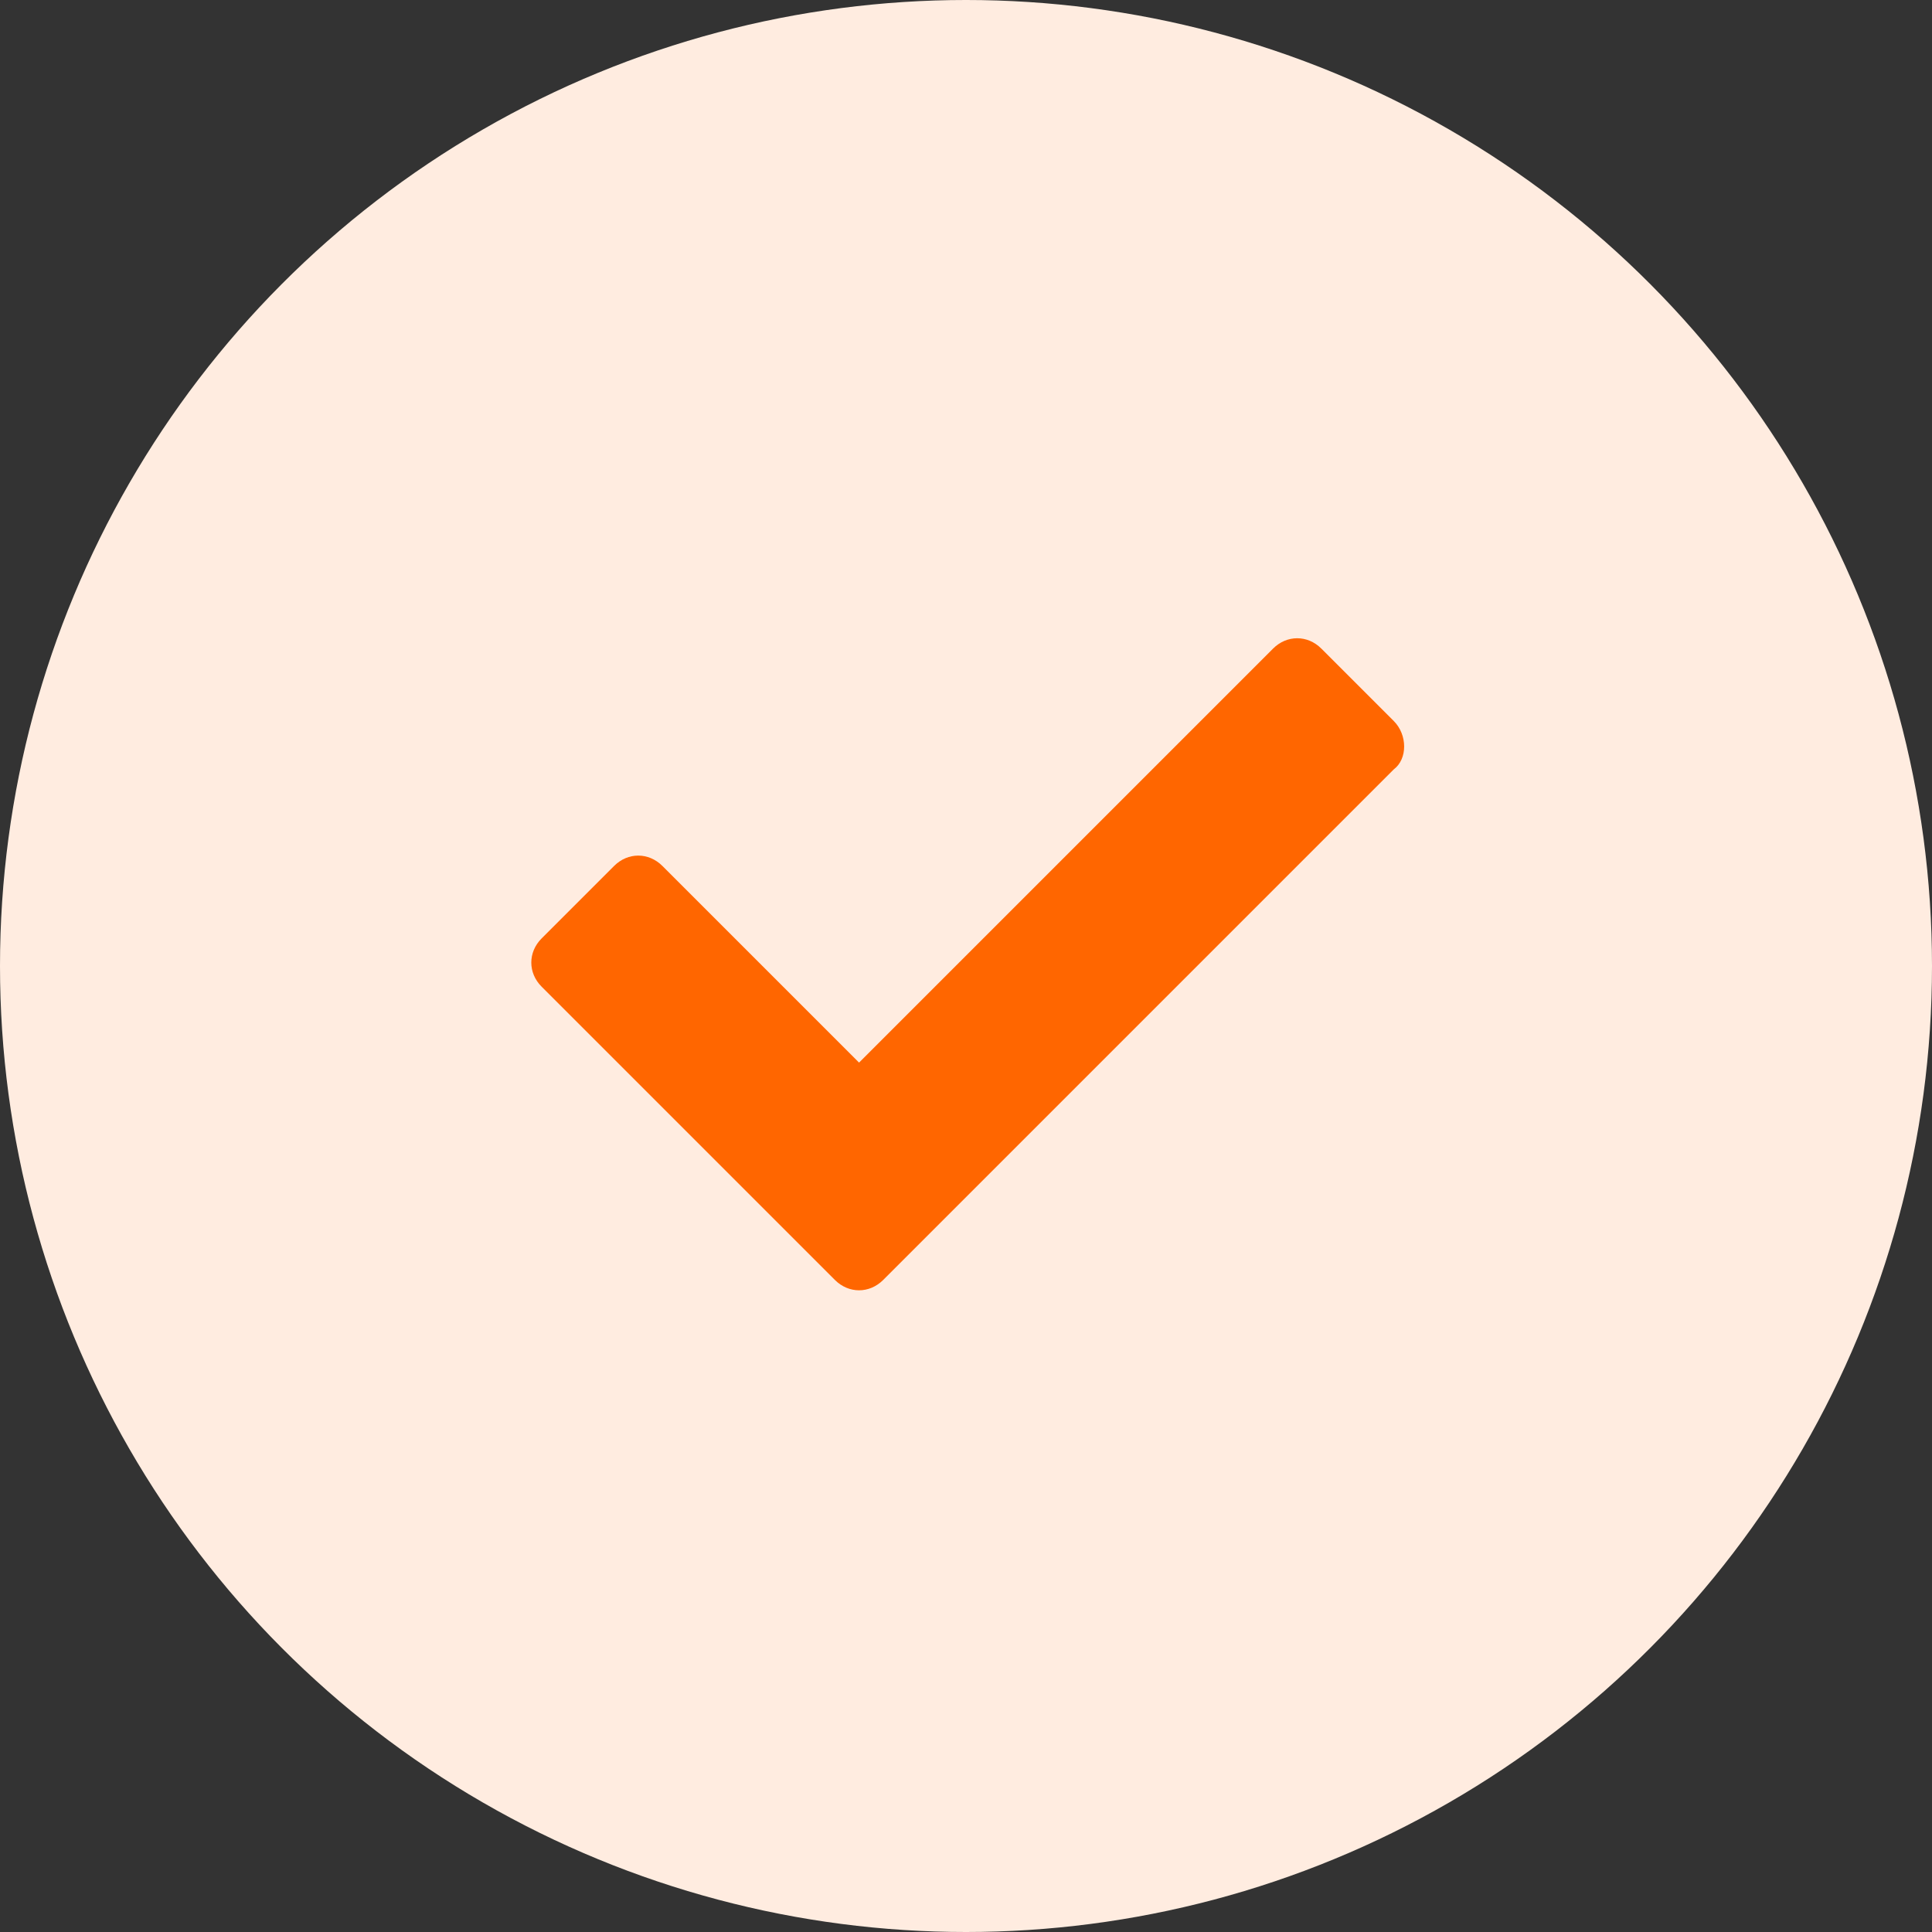
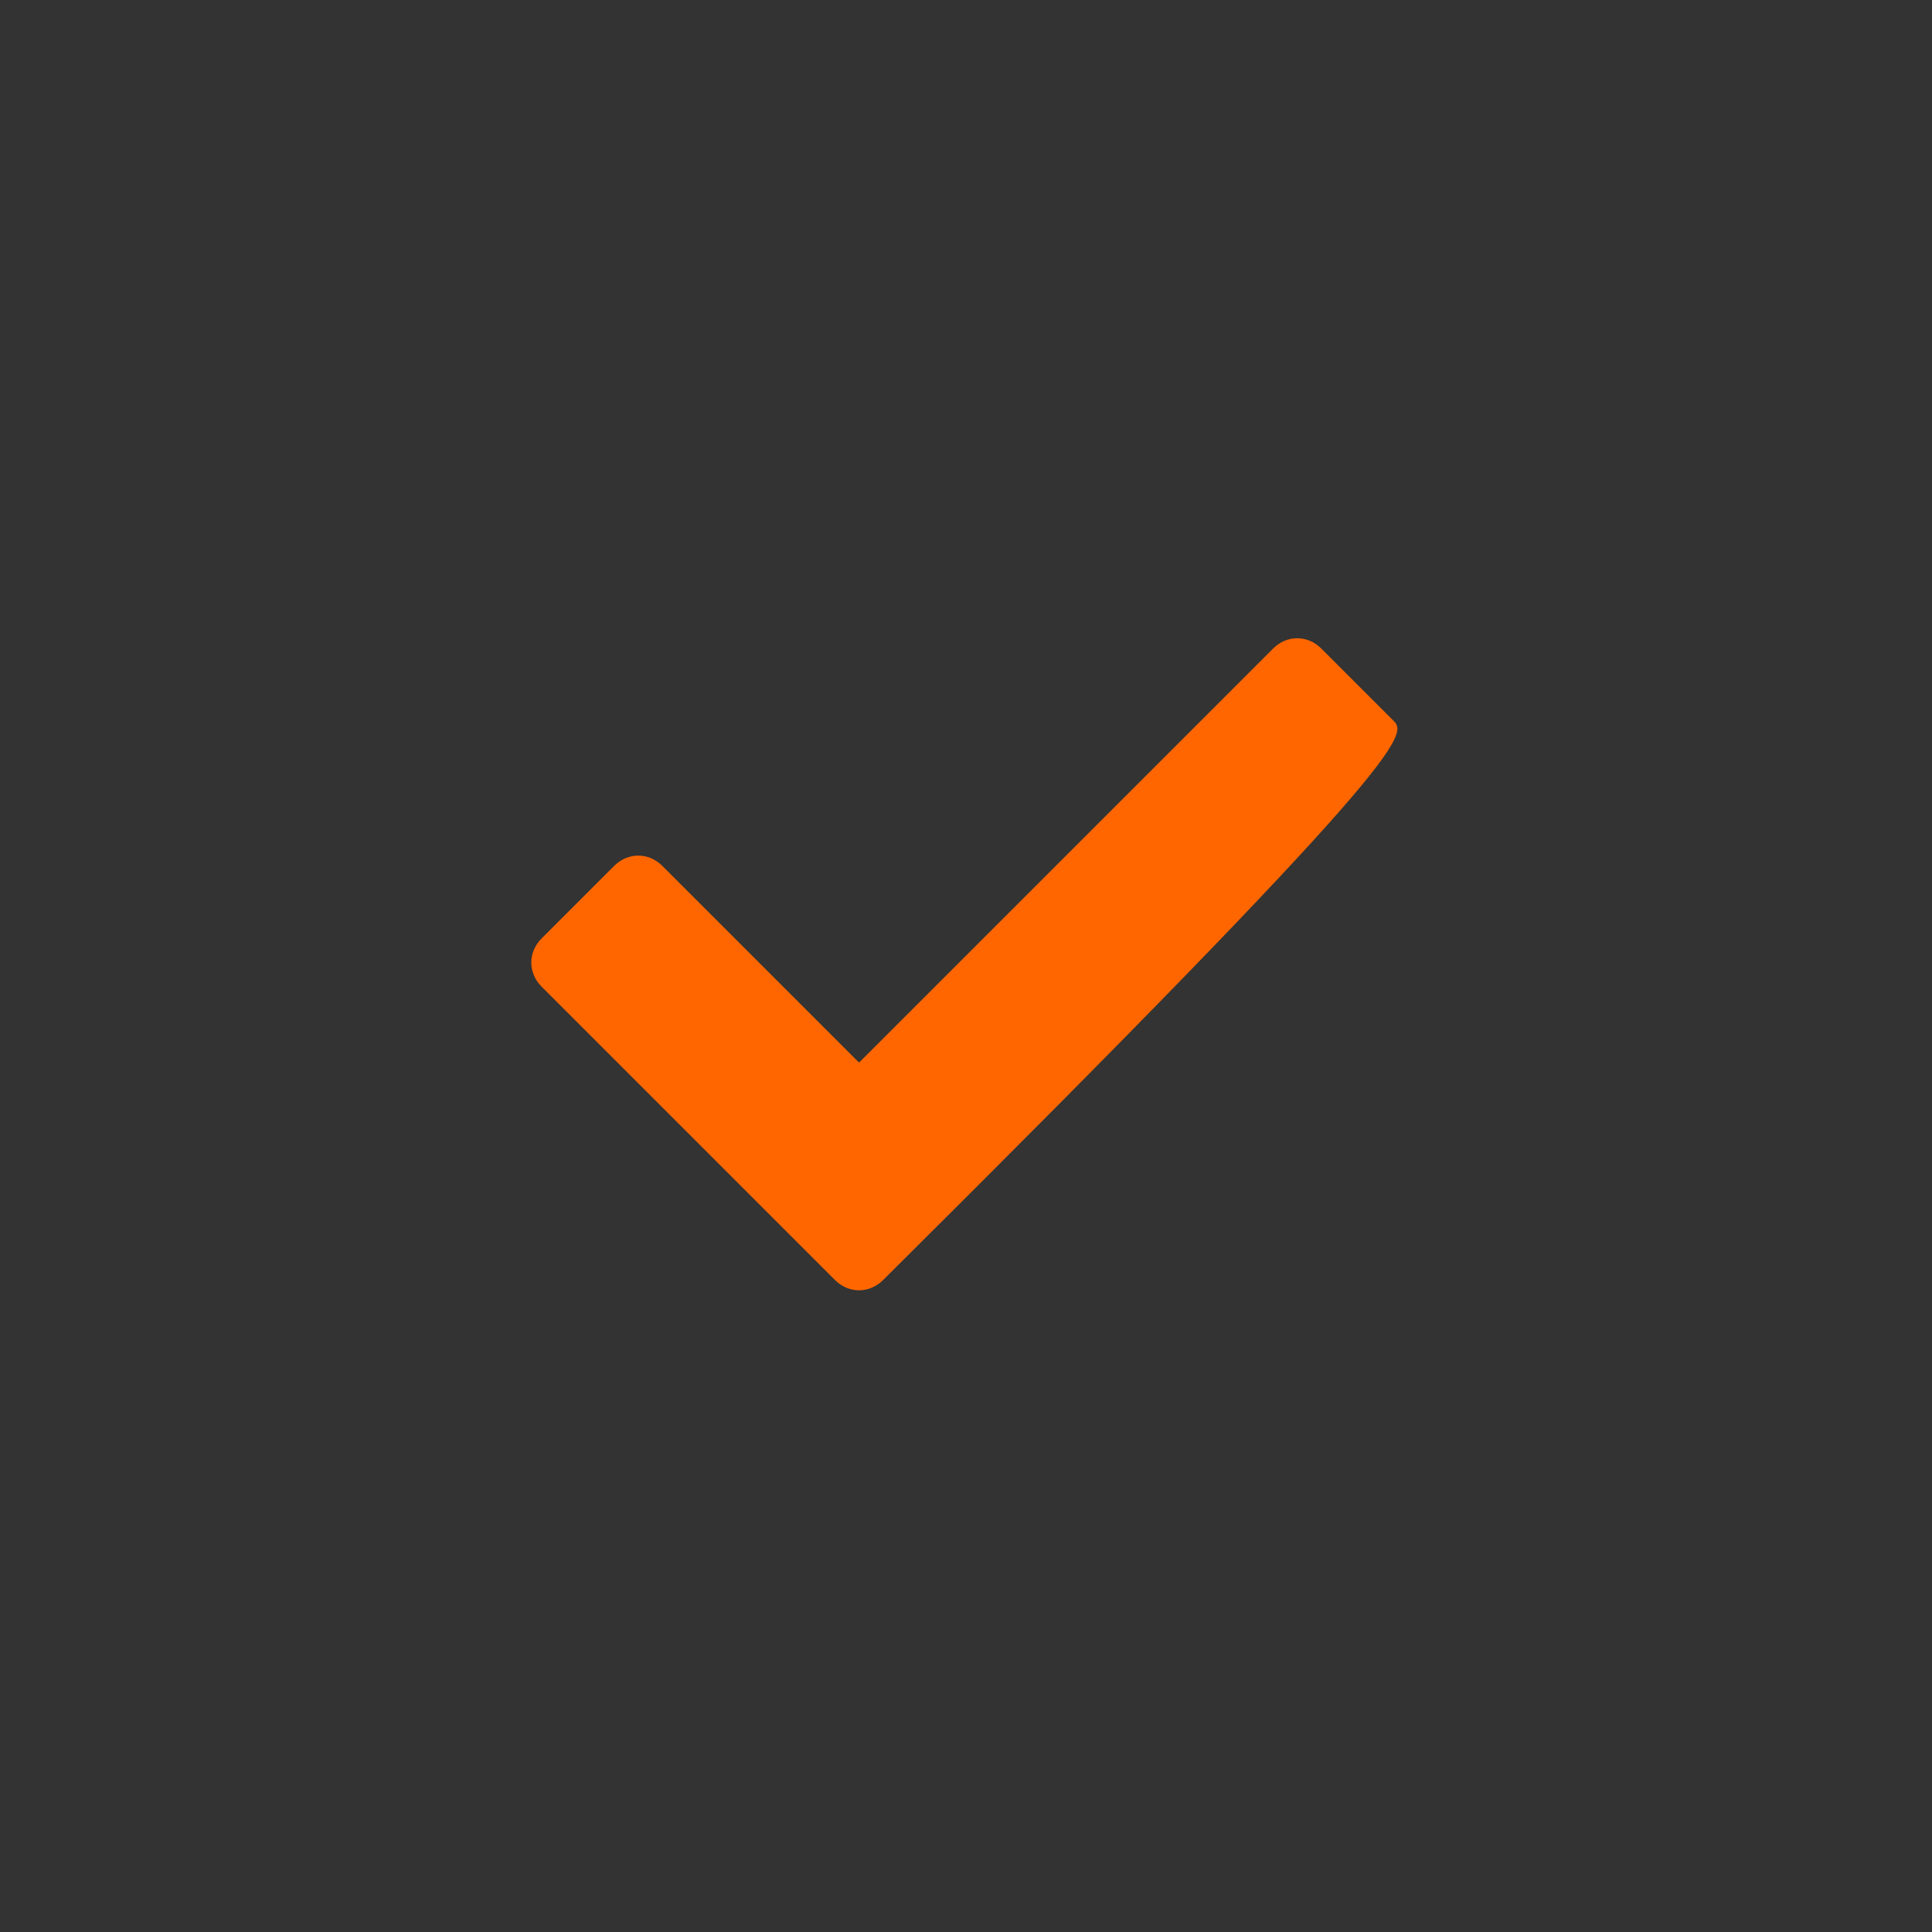
<svg xmlns="http://www.w3.org/2000/svg" version="1.1" id="Layer_1" x="0px" y="0px" viewBox="0 0 56 56" style="enable-background:new 0 0 56 56;" xml:space="preserve">
  <rect x="0" y="0" width="56" height="56" fill="#333333" stroke="none" />
  <style type="text/css">
	.st0{fill:#FFECE0;}
	.st1{fill:#FF6600;}
</style>
-   <circle class="st0" cx="28" cy="28" r="28" />
-   <path class="st1" d="M40.4,20.9l-2.1-2.1c-0.4-0.4-1-0.4-1.4,0l-12,12l-5.7-5.7c-0.4-0.4-1-0.4-1.4,0l-2.1,2.1c-0.4,0.4-0.4,1,0,1.4  l8.5,8.5c0.4,0.4,1,0.4,1.4,0l14.8-14.8C40.8,22,40.8,21.3,40.4,20.9z" />
+   <path class="st1" d="M40.4,20.9l-2.1-2.1c-0.4-0.4-1-0.4-1.4,0l-12,12l-5.7-5.7c-0.4-0.4-1-0.4-1.4,0l-2.1,2.1c-0.4,0.4-0.4,1,0,1.4  l8.5,8.5c0.4,0.4,1,0.4,1.4,0C40.8,22,40.8,21.3,40.4,20.9z" />
</svg>